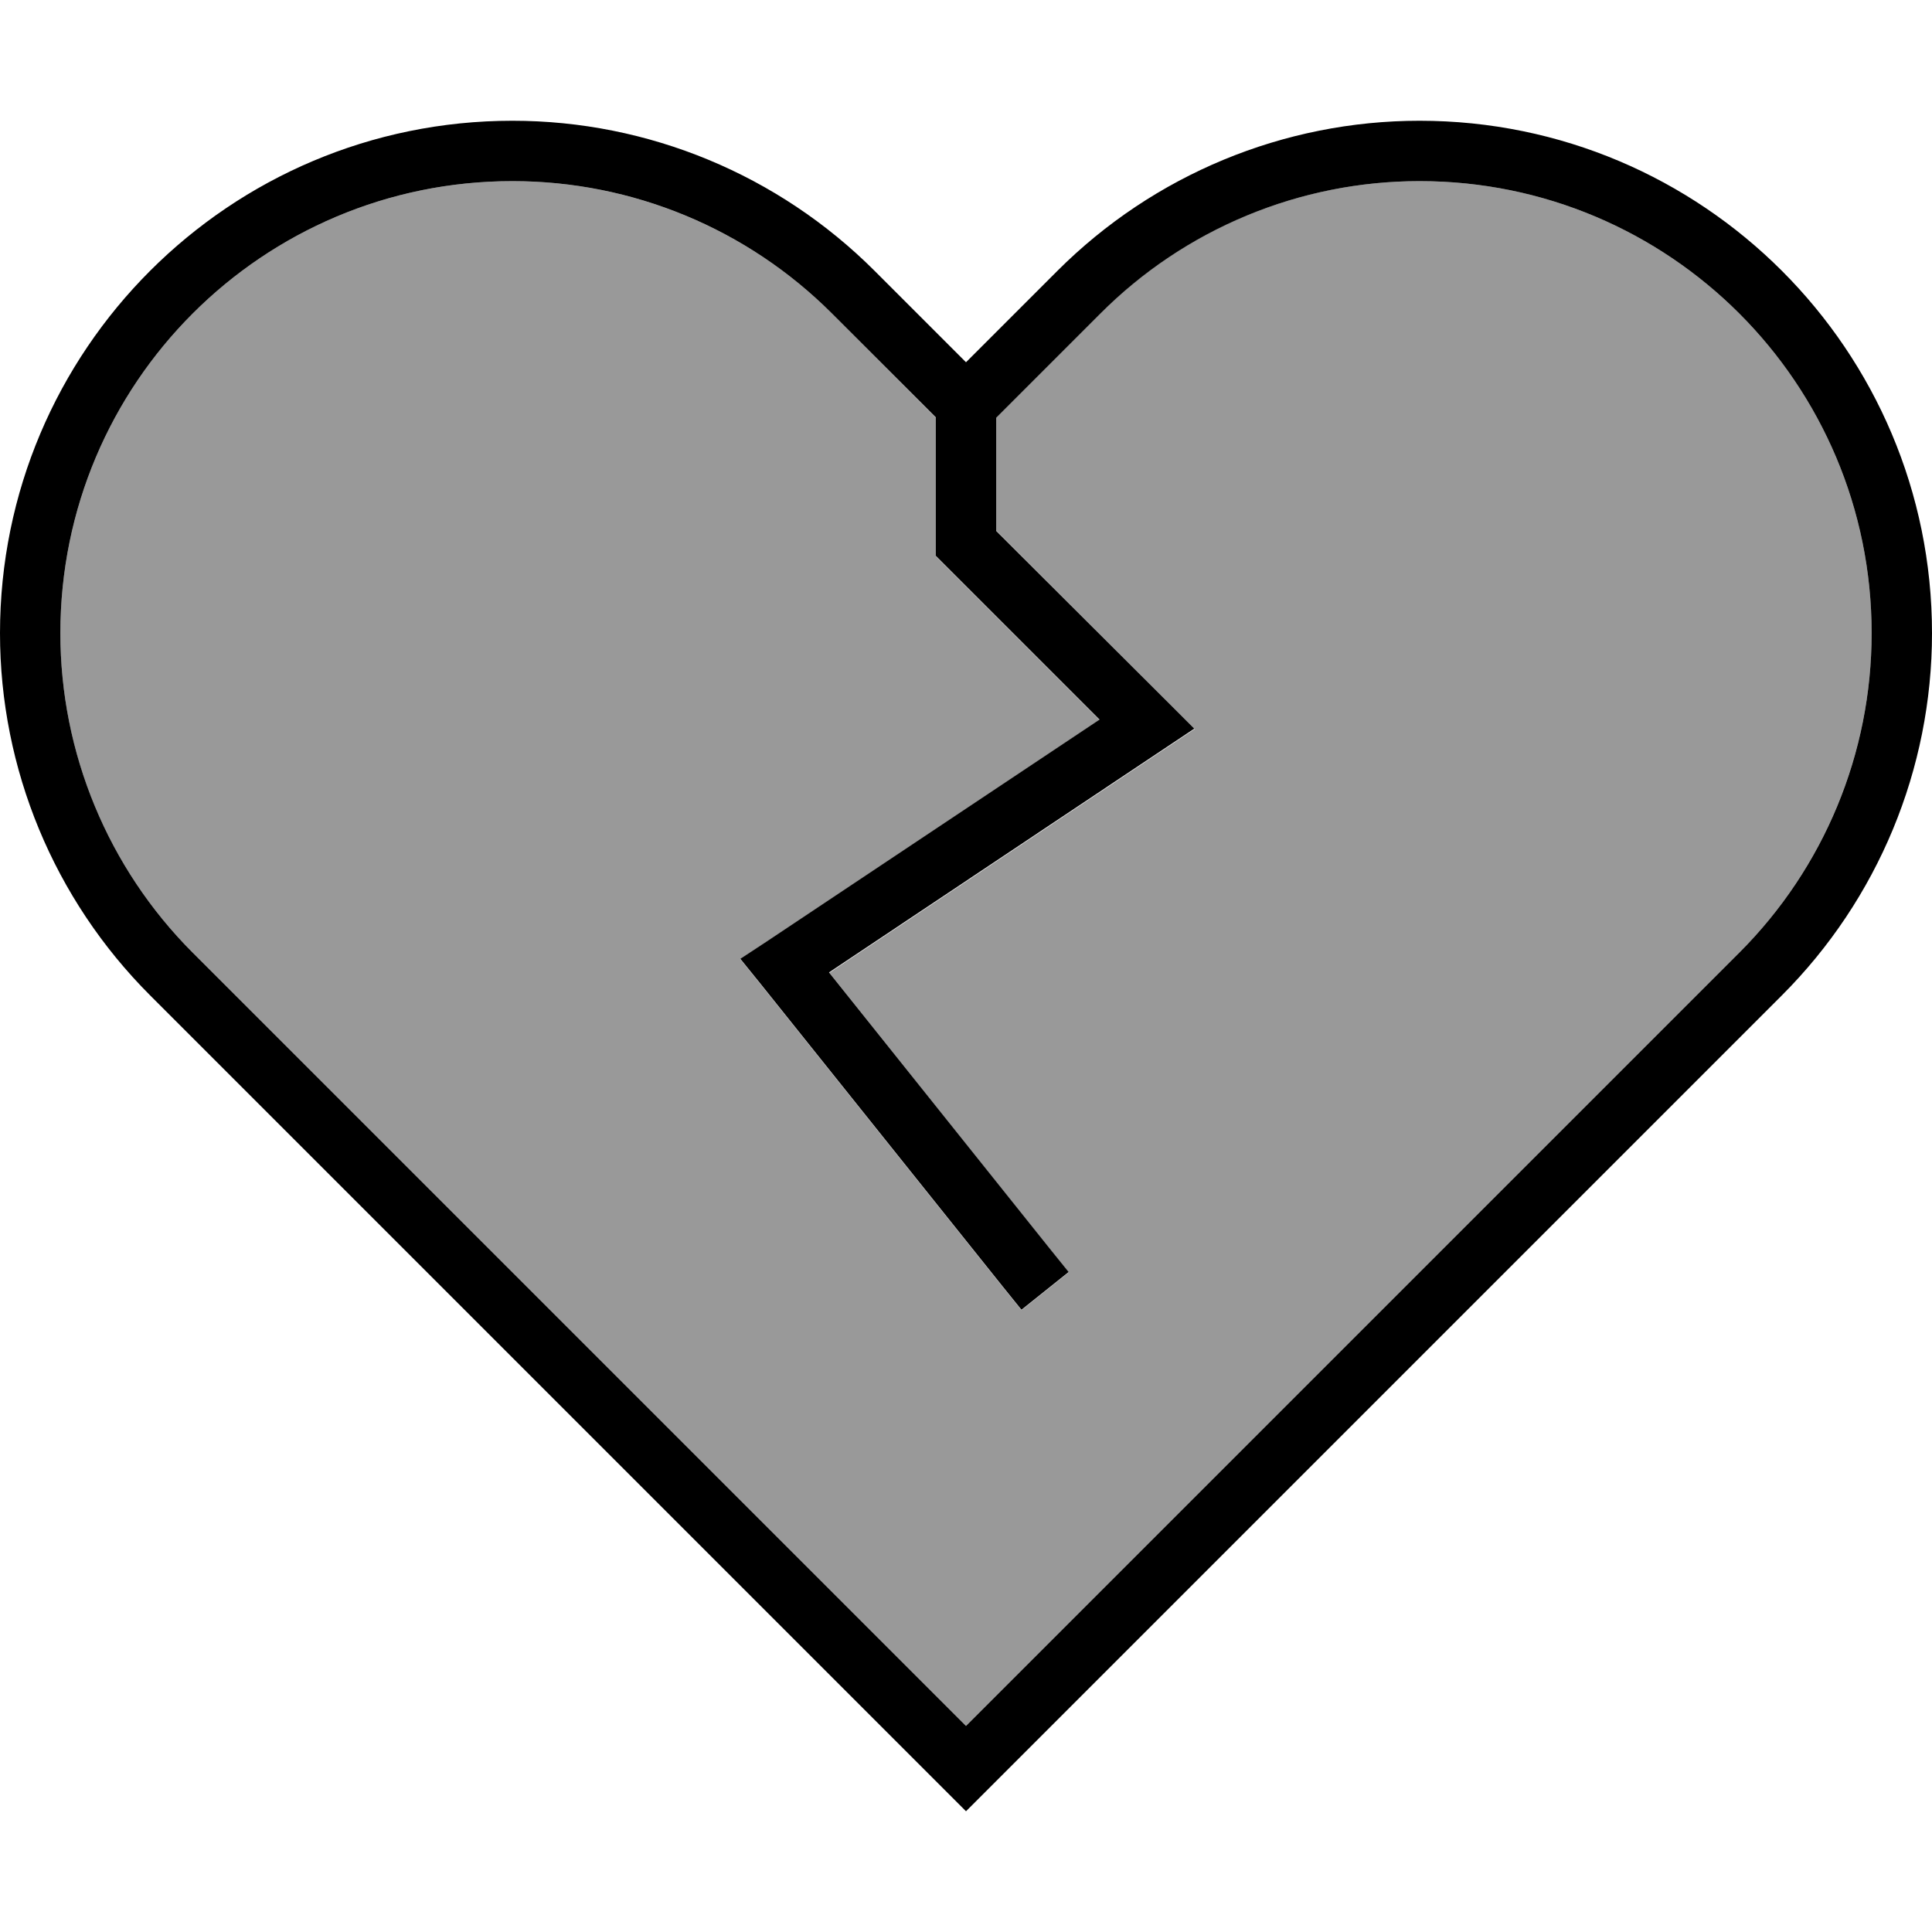
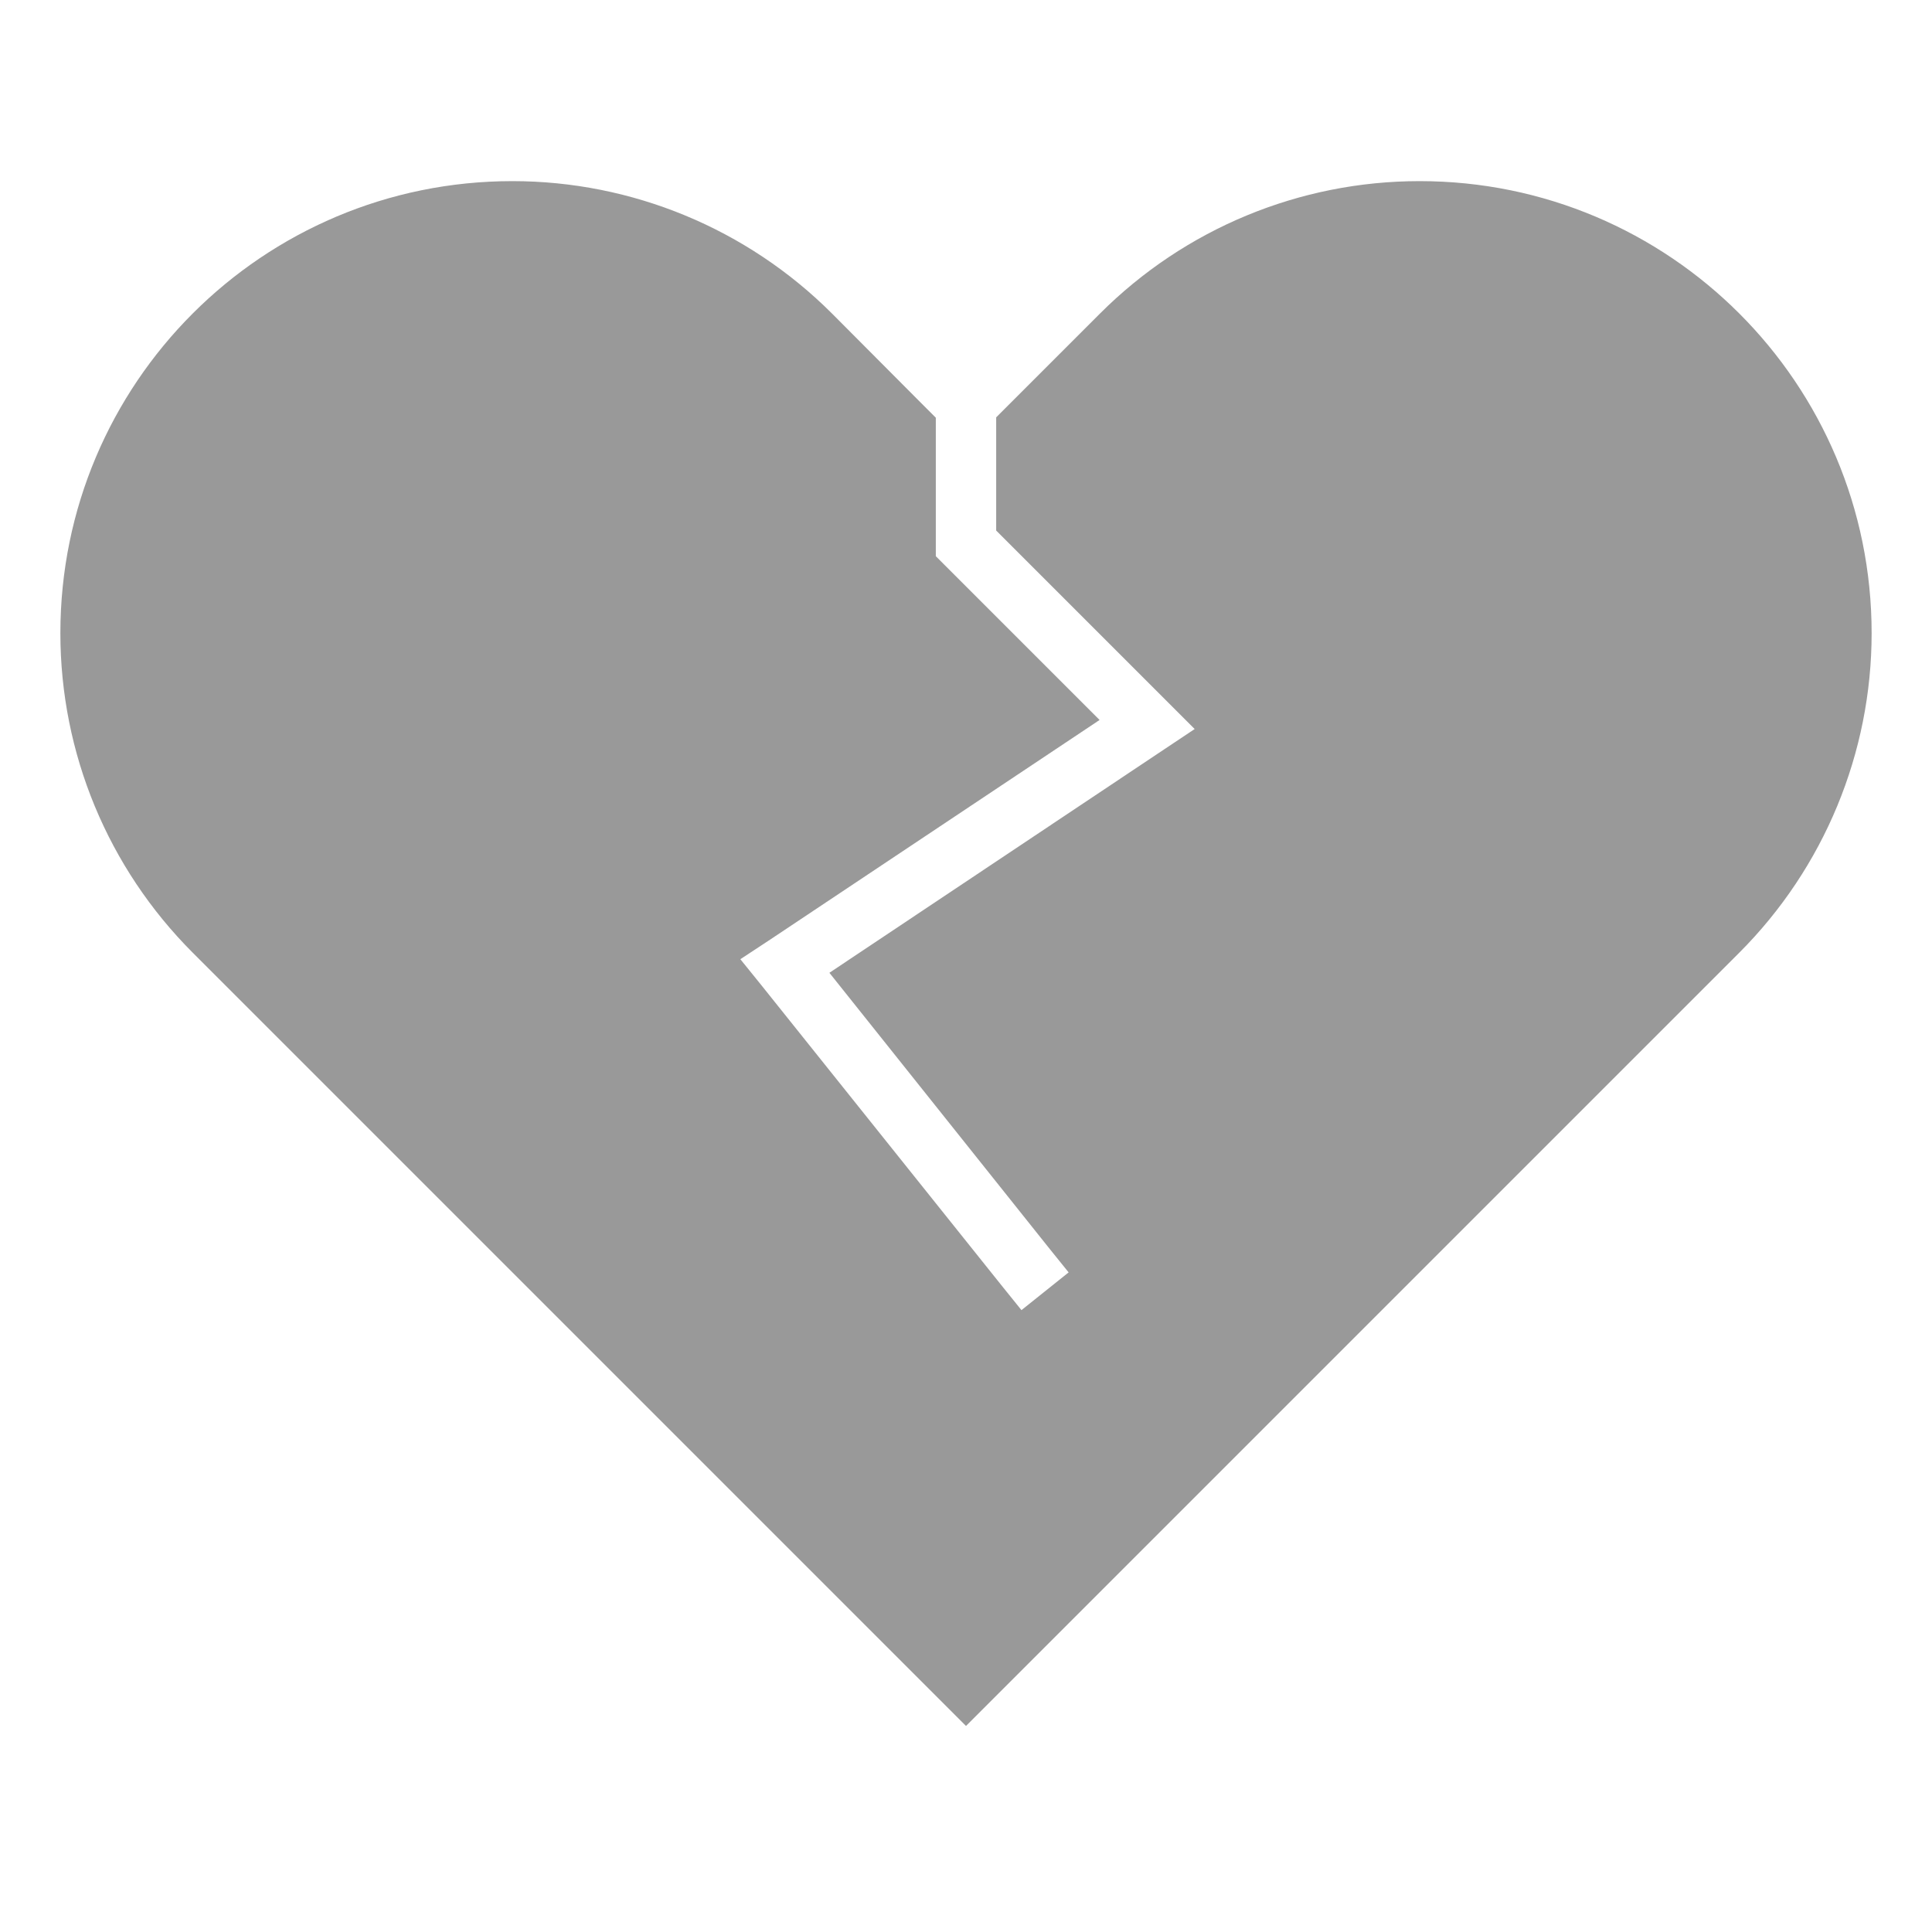
<svg xmlns="http://www.w3.org/2000/svg" viewBox="0 0 512 512">
  <defs>
    <style>.fa-secondary{opacity:.4}</style>
  </defs>
  <path class="fa-secondary" d="M16 167.8c0 31.8 12.6 62.2 35.1 84.7l24.2 24.2L256 457.4 436.7 276.7l24.2-24.2C483.4 230 496 199.5 496 167.8C496 101.6 442.4 48 376.2 48c-31.8 0-62.2 12.6-84.7 35.1l-24.2 24.2-3.3 3.3 0 30 45.7 45.7 6.9 6.9-8.1 5.4-88.7 59.2L278.2 331l5 6.2-12.5 10-5-6.2-64-80-5.5-6.8 7.3-4.8 87.9-58.6-41.1-41.1-2.3-2.3 0-3.3 0-33.4-3.3-3.3L220.5 83.1C198 60.6 167.5 48 135.8 48C69.6 48 16 101.6 16 167.8z" />
-   <path class="fa-primary" d="M248 110.6l0 33.4 0 3.3 2.3 2.3 41.1 41.1-87.9 58.6-7.3 4.8 5.5 6.8 64 80 5 6.2 12.5-10-5-6.2-58.5-73.2 88.7-59.2 8.1-5.4-6.9-6.9L264 140.7l0-30 3.3-3.3 24.2-24.2C314 60.6 344.5 48 376.2 48C442.4 48 496 101.6 496 167.8c0 31.8-12.6 62.2-35.1 84.7l-24.2 24.2L256 457.4 75.3 276.7 51.1 252.5C28.6 230 16 199.5 16 167.8C16 101.6 69.6 48 135.8 48c31.8 0 62.2 12.6 84.7 35.1l24.2 24.2 3.3 3.3zM256 480l11.3-11.3L448 288l24.2-24.2c25.5-25.5 39.8-60 39.8-96C512 92.8 451.2 32 376.2 32c-36 0-70.5 14.3-96 39.8L267.3 84.7 256 96 244.7 84.7 231.8 71.8c-25.5-25.5-60-39.8-96-39.8C60.8 32 0 92.8 0 167.8c0 36 14.3 70.5 39.8 96L64 288 244.7 468.7 256 480z" />
</svg>